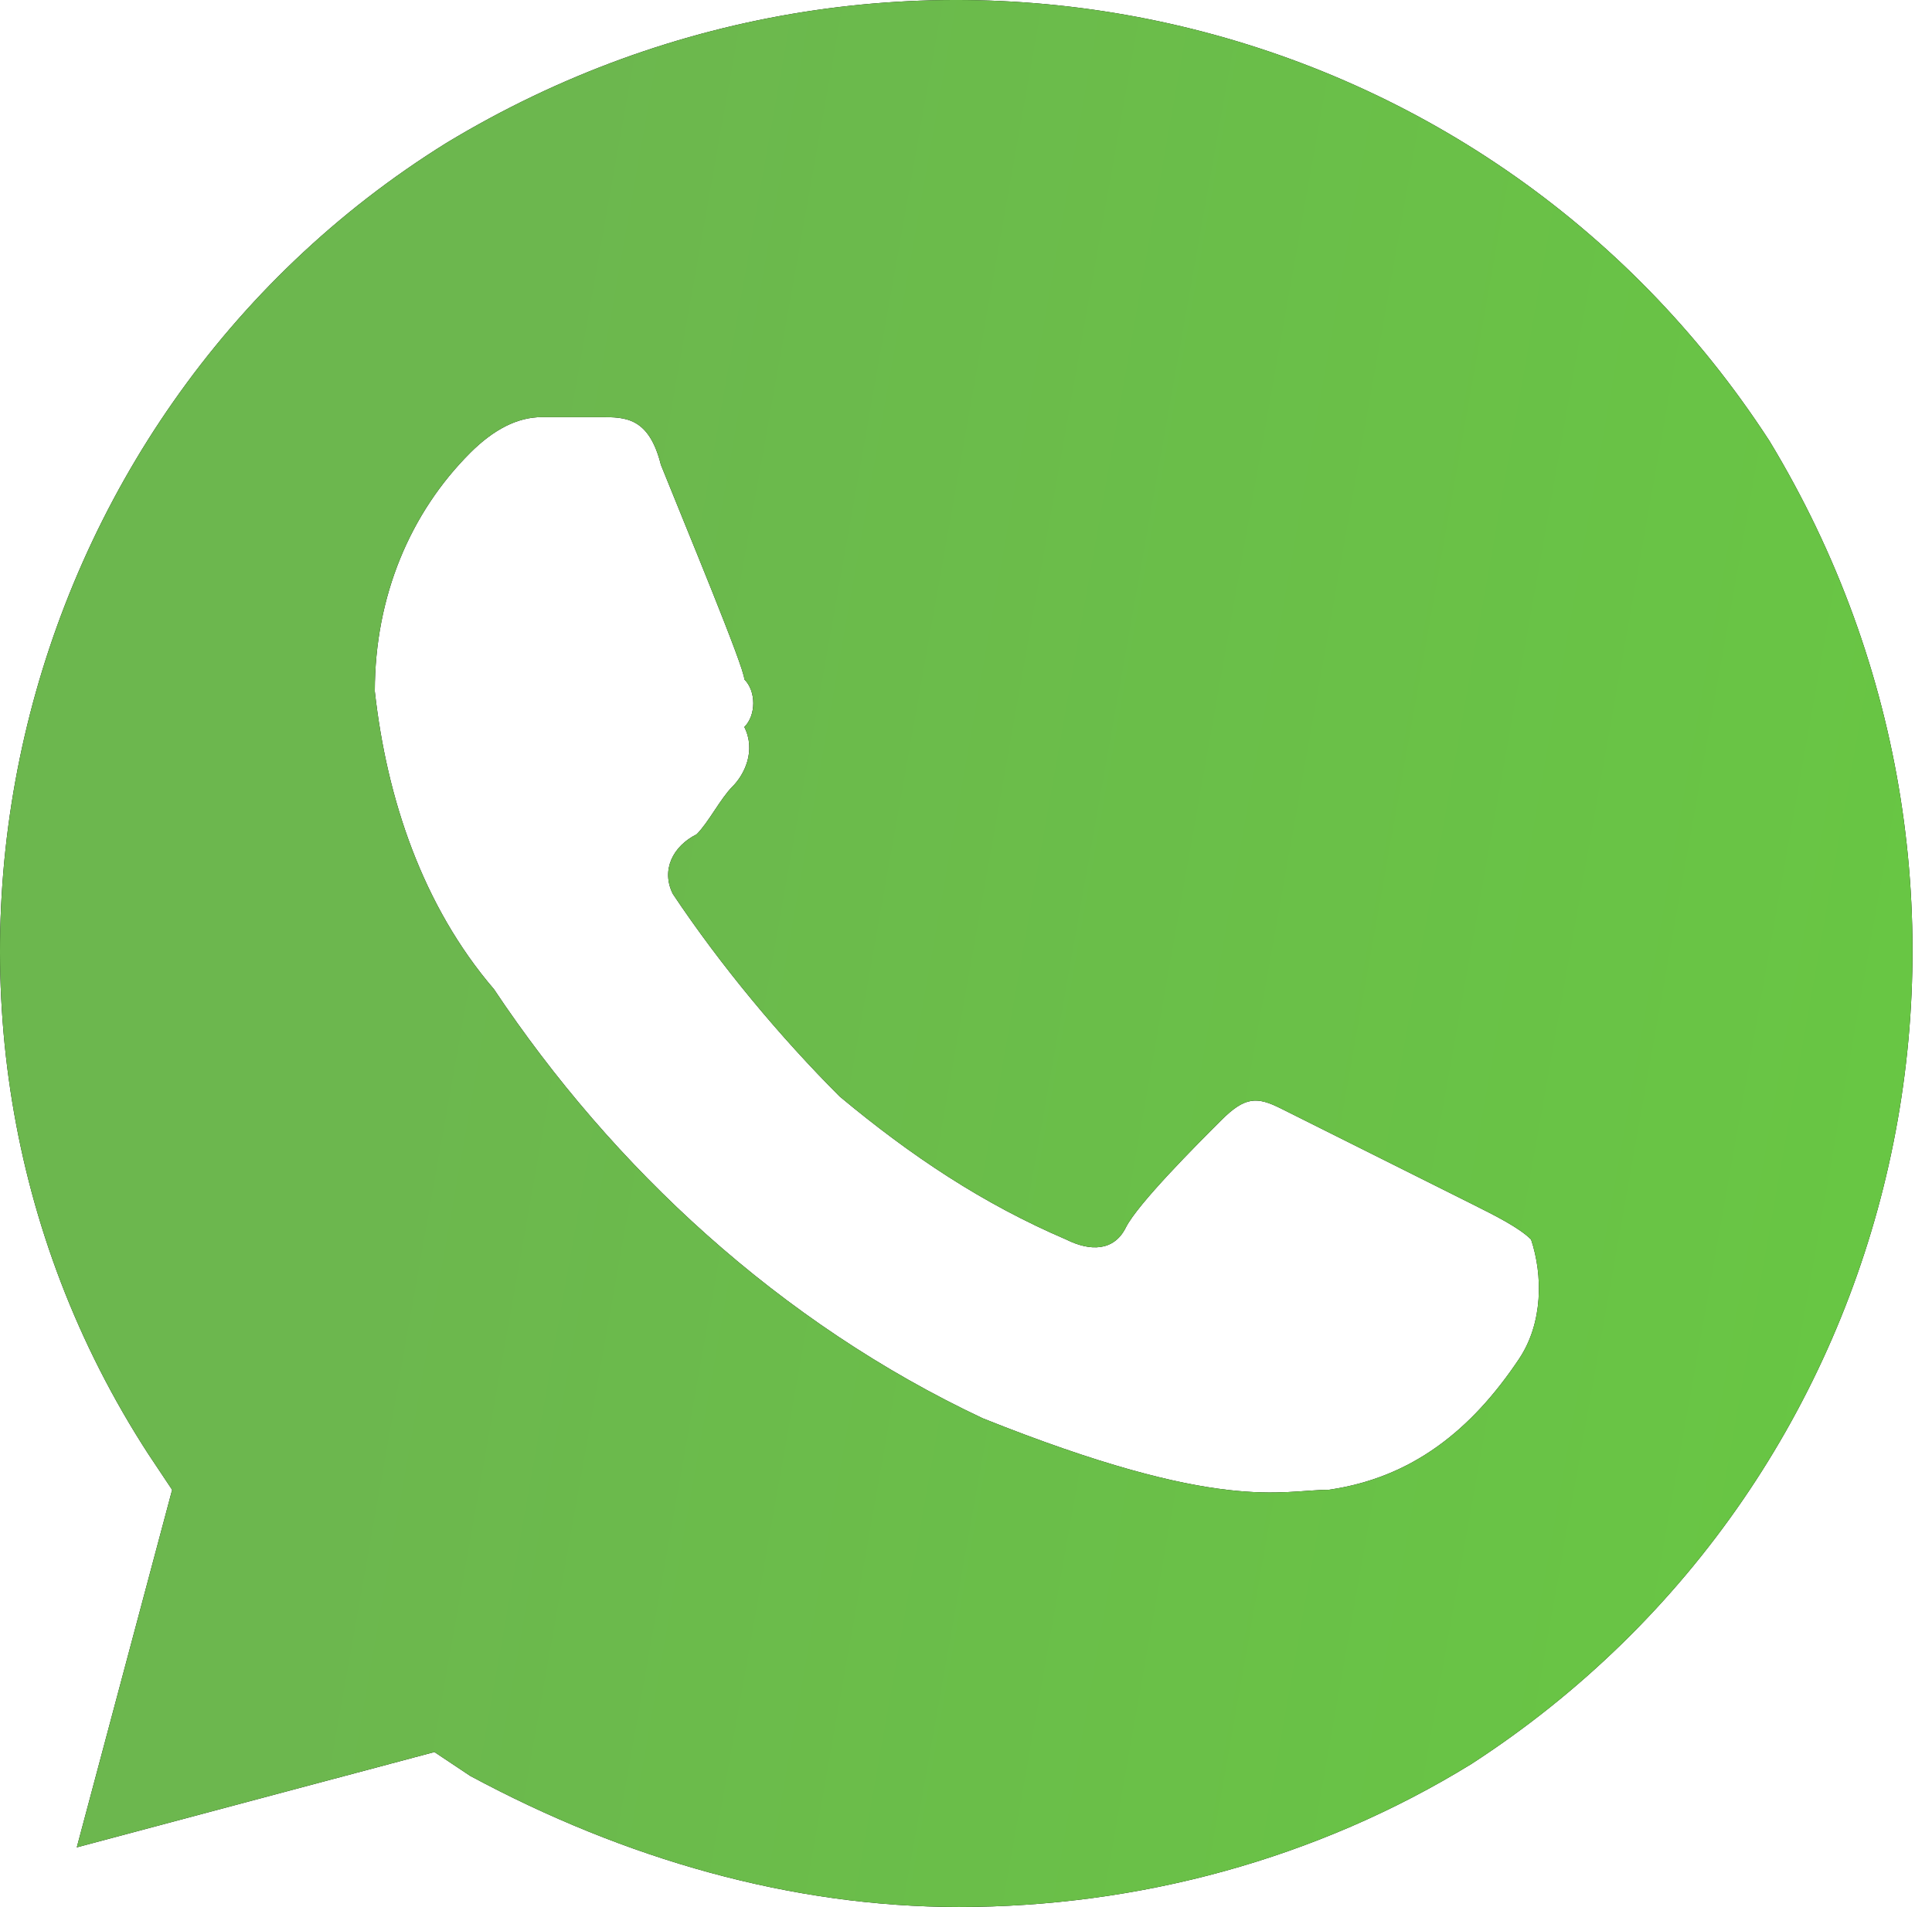
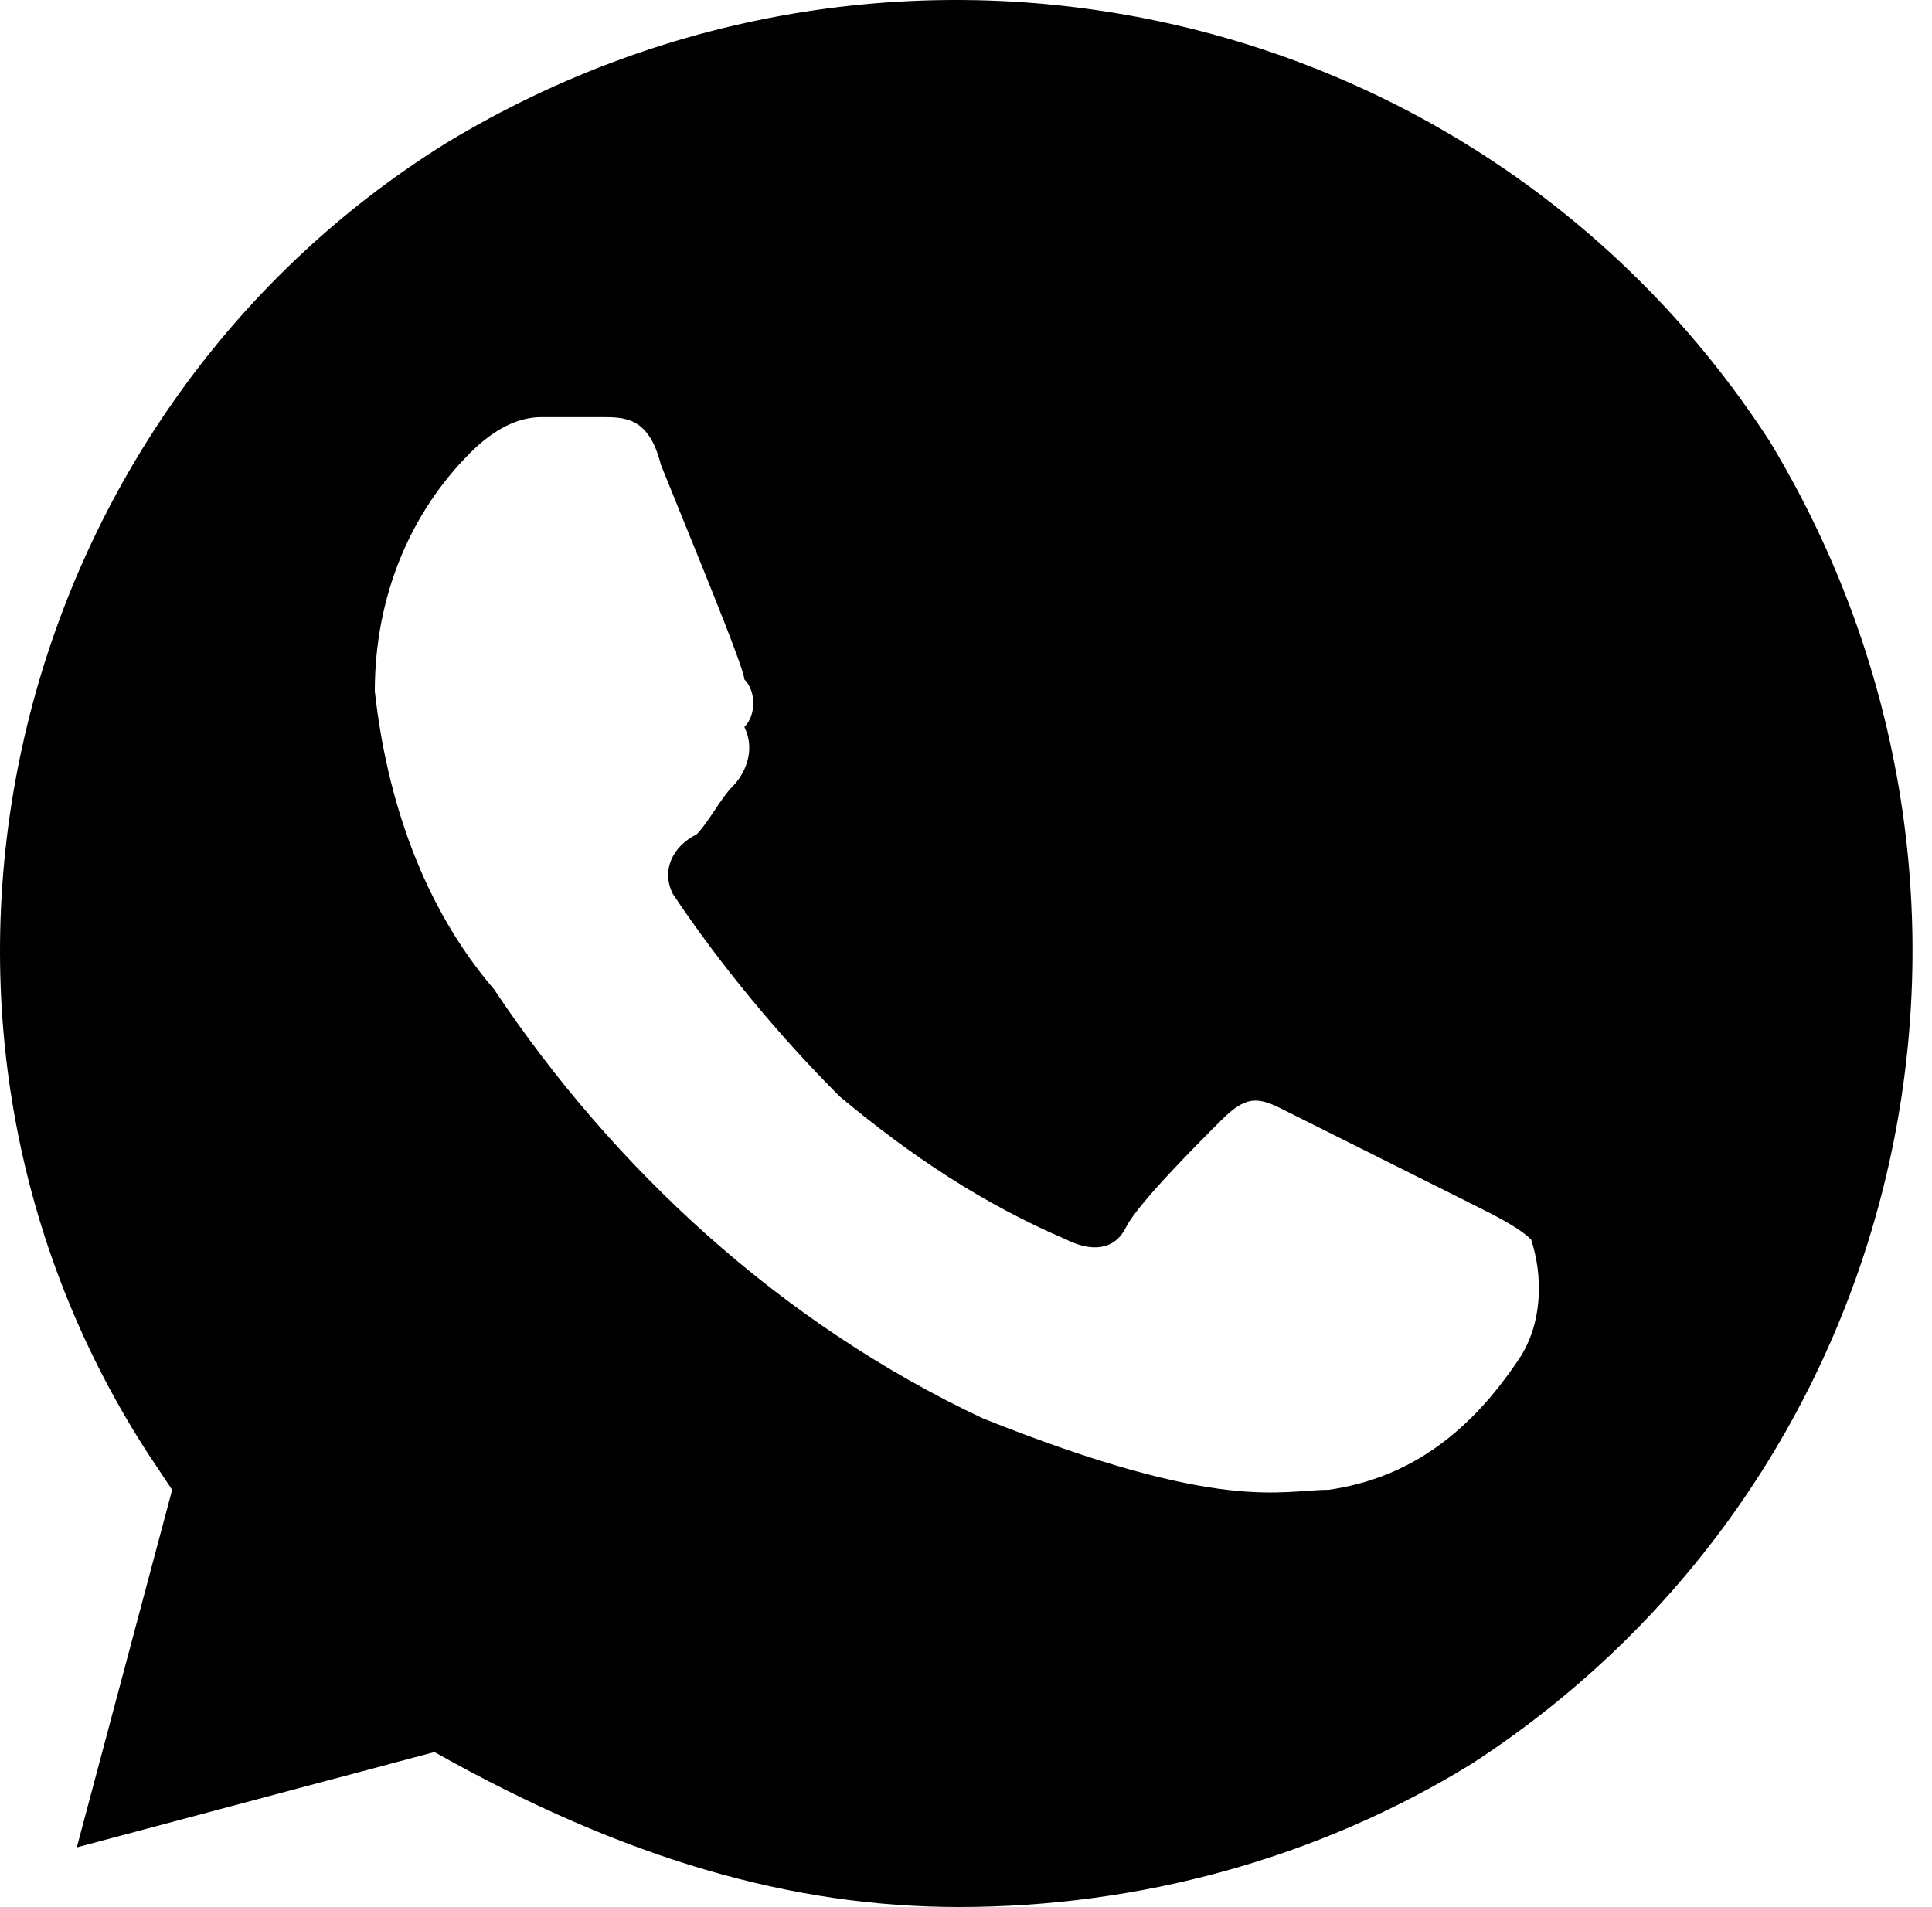
<svg xmlns="http://www.w3.org/2000/svg" width="78" height="77" viewBox="0 0 78 77" fill="none">
-   <path d="M71.439 17.806C59.889 -0.001 36.307 -5.294 18.019 5.774C0.213 16.843 -5.562 40.906 5.988 58.713L6.95 60.157L3.1 74.594L17.538 70.744L18.982 71.707C25.238 75.076 31.976 77.001 38.713 77.001C45.932 77.001 53.151 75.076 59.407 71.225C77.214 59.675 82.508 36.094 71.439 17.806ZM61.333 54.863C59.407 57.75 57.001 59.675 53.632 60.157C51.707 60.157 49.301 61.119 39.676 57.269C31.494 53.419 24.757 47.163 19.944 39.944C17.057 36.575 15.613 32.244 15.132 27.912C15.132 24.062 16.576 20.694 18.982 18.287C19.944 17.325 20.907 16.843 21.869 16.843H24.276C25.238 16.843 26.201 16.843 26.682 18.768C27.645 21.175 30.051 26.95 30.051 27.431C30.532 27.912 30.532 28.875 30.051 29.356C30.532 30.319 30.051 31.281 29.57 31.762C29.088 32.244 28.607 33.206 28.126 33.687C27.163 34.169 26.682 35.131 27.163 36.094C29.088 38.981 31.494 41.869 33.901 44.275C36.788 46.681 39.676 48.606 43.045 50.05C44.007 50.531 44.97 50.531 45.451 49.569C45.932 48.606 48.339 46.2 49.301 45.238C50.264 44.275 50.745 44.275 51.707 44.756L59.407 48.606C60.37 49.088 61.333 49.569 61.814 50.05C62.295 51.494 62.295 53.419 61.333 54.863Z" fill="black" />
-   <path d="M71.439 17.806C59.889 -0.001 36.307 -5.294 18.019 5.774C0.213 16.843 -5.562 40.906 5.988 58.713L6.95 60.157L3.1 74.594L17.538 70.744L18.982 71.707C25.238 75.076 31.976 77.001 38.713 77.001C45.932 77.001 53.151 75.076 59.407 71.225C77.214 59.675 82.508 36.094 71.439 17.806ZM61.333 54.863C59.407 57.75 57.001 59.675 53.632 60.157C51.707 60.157 49.301 61.119 39.676 57.269C31.494 53.419 24.757 47.163 19.944 39.944C17.057 36.575 15.613 32.244 15.132 27.912C15.132 24.062 16.576 20.694 18.982 18.287C19.944 17.325 20.907 16.843 21.869 16.843H24.276C25.238 16.843 26.201 16.843 26.682 18.768C27.645 21.175 30.051 26.95 30.051 27.431C30.532 27.912 30.532 28.875 30.051 29.356C30.532 30.319 30.051 31.281 29.57 31.762C29.088 32.244 28.607 33.206 28.126 33.687C27.163 34.169 26.682 35.131 27.163 36.094C29.088 38.981 31.494 41.869 33.901 44.275C36.788 46.681 39.676 48.606 43.045 50.05C44.007 50.531 44.97 50.531 45.451 49.569C45.932 48.606 48.339 46.2 49.301 45.238C50.264 44.275 50.745 44.275 51.707 44.756L59.407 48.606C60.37 49.088 61.333 49.569 61.814 50.05C62.295 51.494 62.295 53.419 61.333 54.863Z" fill="url(#paint0_linear_179_194)" />
+   <path d="M71.439 17.806C59.889 -0.001 36.307 -5.294 18.019 5.774C0.213 16.843 -5.562 40.906 5.988 58.713L6.95 60.157L3.1 74.594L17.538 70.744C25.238 75.076 31.976 77.001 38.713 77.001C45.932 77.001 53.151 75.076 59.407 71.225C77.214 59.675 82.508 36.094 71.439 17.806ZM61.333 54.863C59.407 57.75 57.001 59.675 53.632 60.157C51.707 60.157 49.301 61.119 39.676 57.269C31.494 53.419 24.757 47.163 19.944 39.944C17.057 36.575 15.613 32.244 15.132 27.912C15.132 24.062 16.576 20.694 18.982 18.287C19.944 17.325 20.907 16.843 21.869 16.843H24.276C25.238 16.843 26.201 16.843 26.682 18.768C27.645 21.175 30.051 26.95 30.051 27.431C30.532 27.912 30.532 28.875 30.051 29.356C30.532 30.319 30.051 31.281 29.57 31.762C29.088 32.244 28.607 33.206 28.126 33.687C27.163 34.169 26.682 35.131 27.163 36.094C29.088 38.981 31.494 41.869 33.901 44.275C36.788 46.681 39.676 48.606 43.045 50.05C44.007 50.531 44.97 50.531 45.451 49.569C45.932 48.606 48.339 46.2 49.301 45.238C50.264 44.275 50.745 44.275 51.707 44.756L59.407 48.606C60.37 49.088 61.333 49.569 61.814 50.05C62.295 51.494 62.295 53.419 61.333 54.863Z" fill="black" />
  <defs>
    <linearGradient id="paint0_linear_179_194" x1="24.008" y1="2.21074e-05" x2="181.019" y2="27.923" gradientUnits="userSpaceOnUse">
      <stop stop-color="#6CB74E" />
      <stop offset="0.397" stop-color="#68C743" />
      <stop offset="1" stop-color="#468F29" />
    </linearGradient>
  </defs>
</svg>